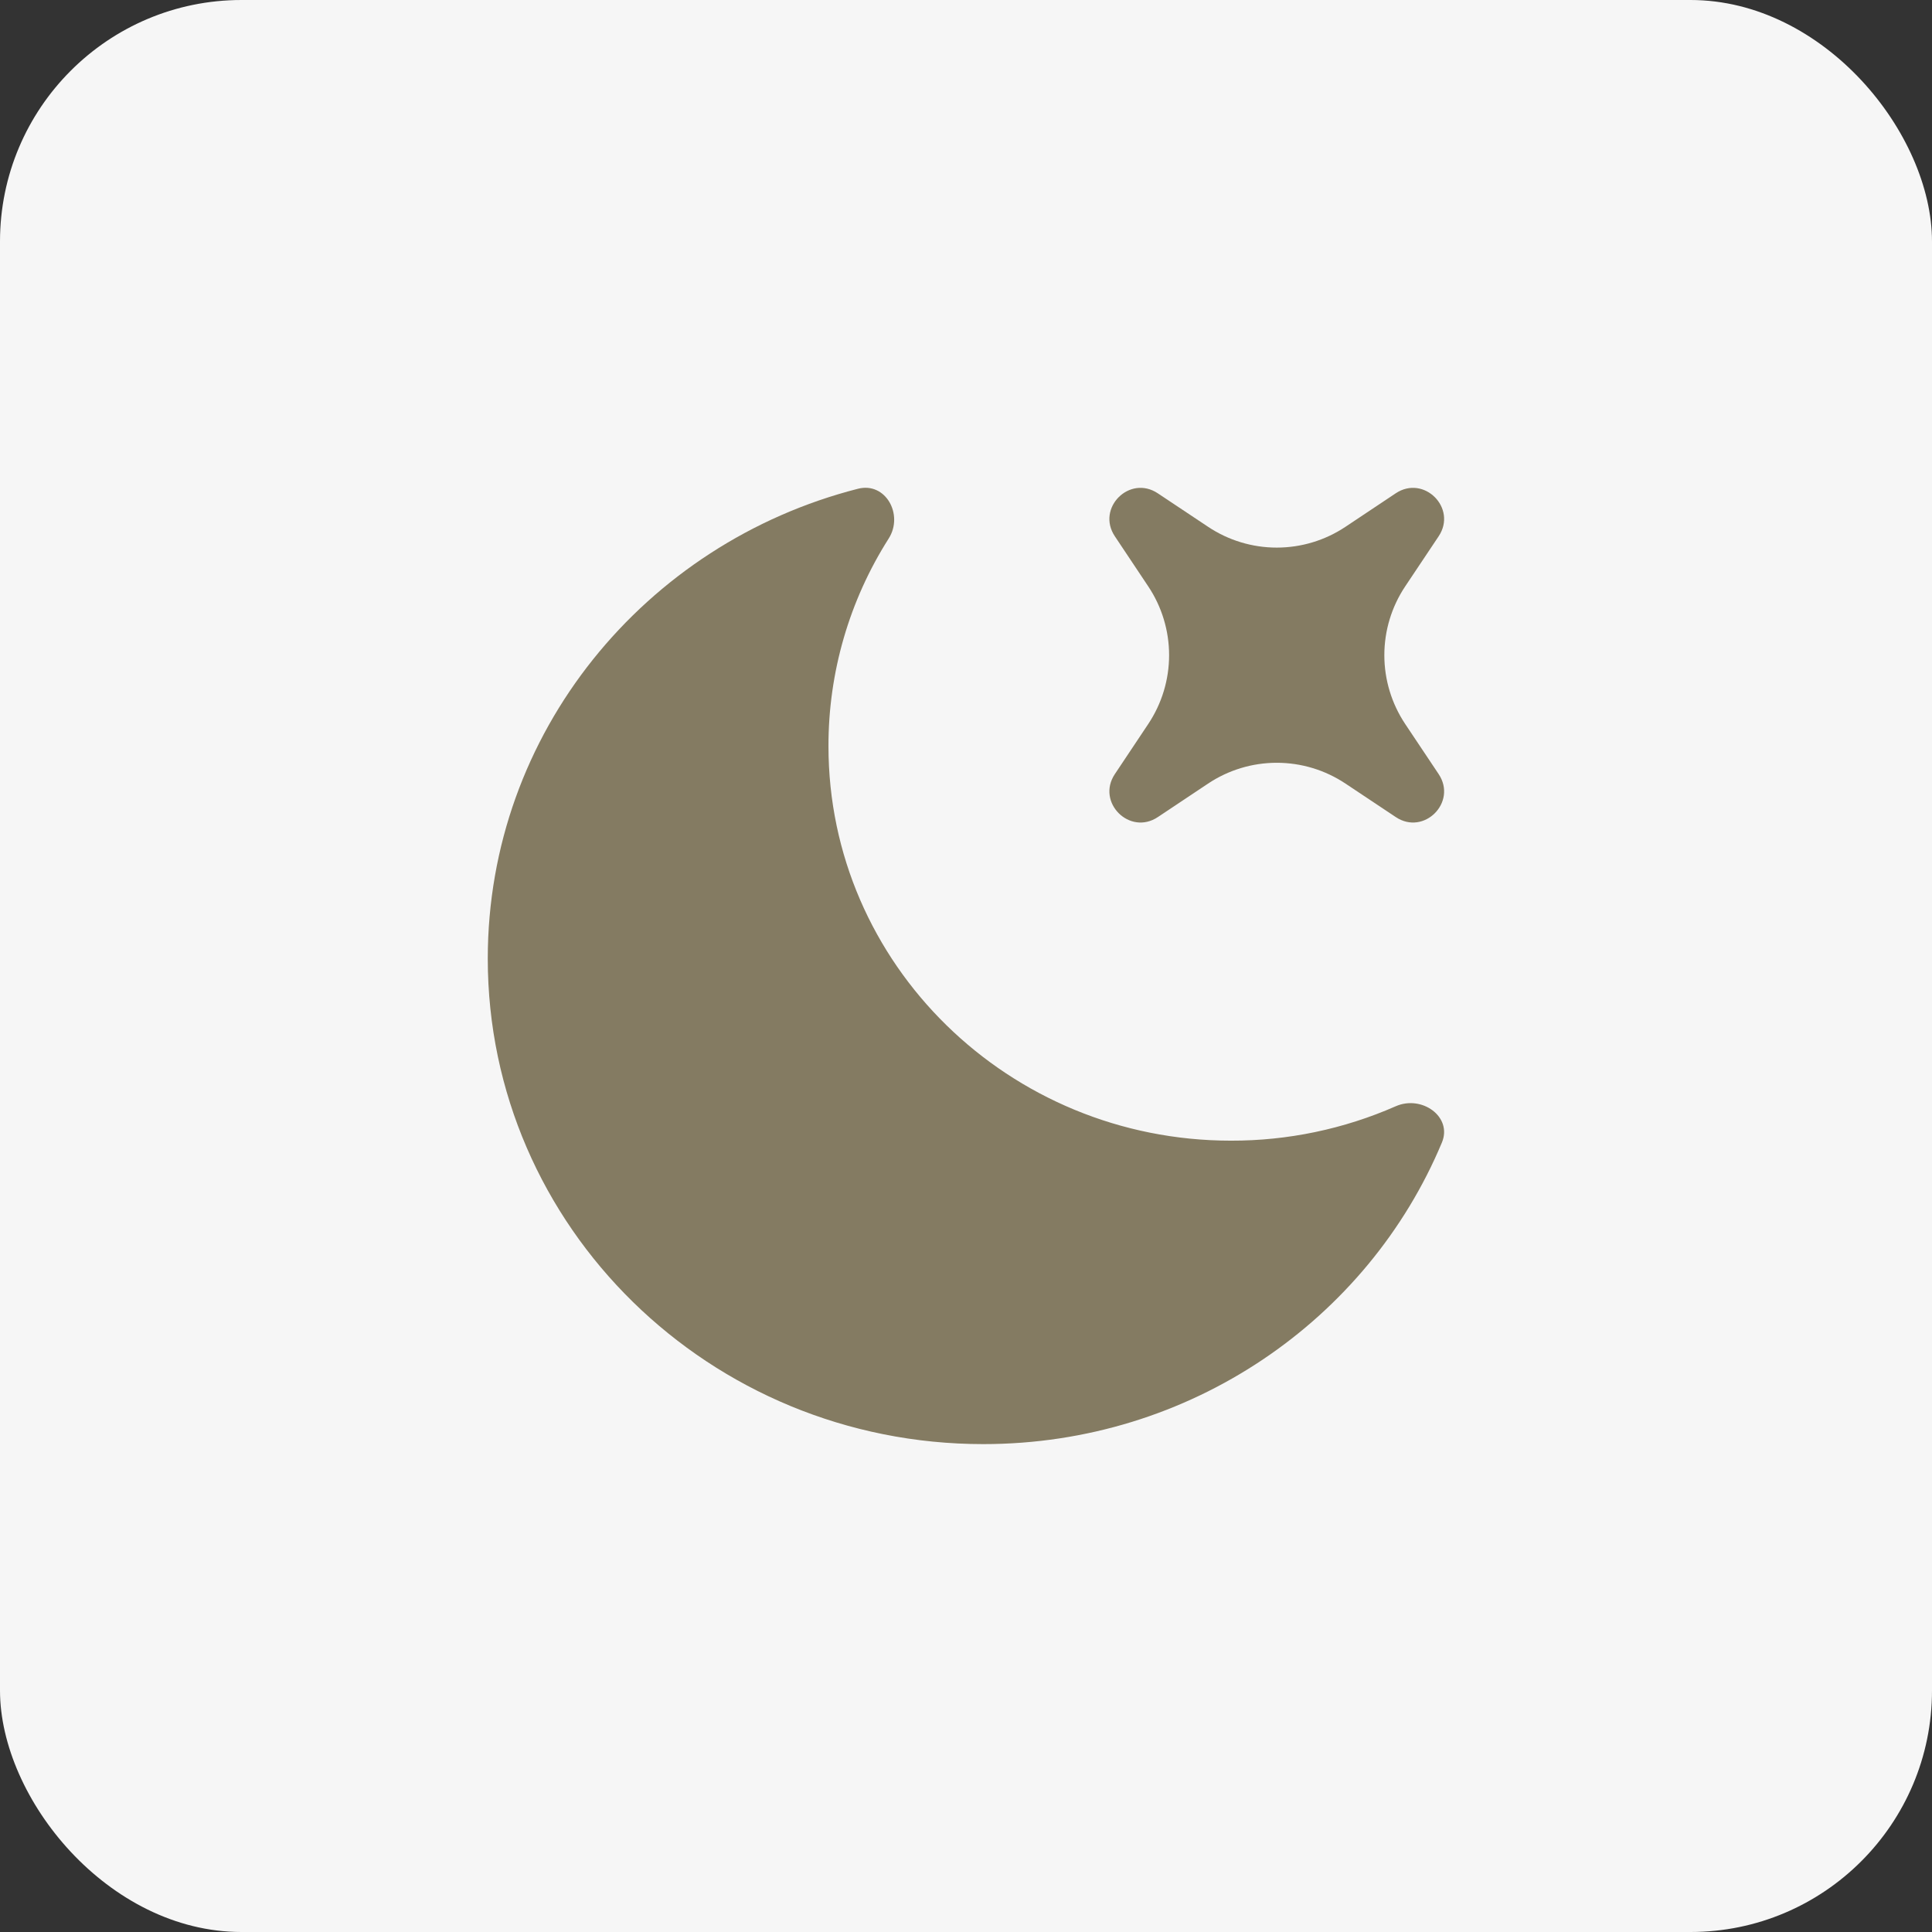
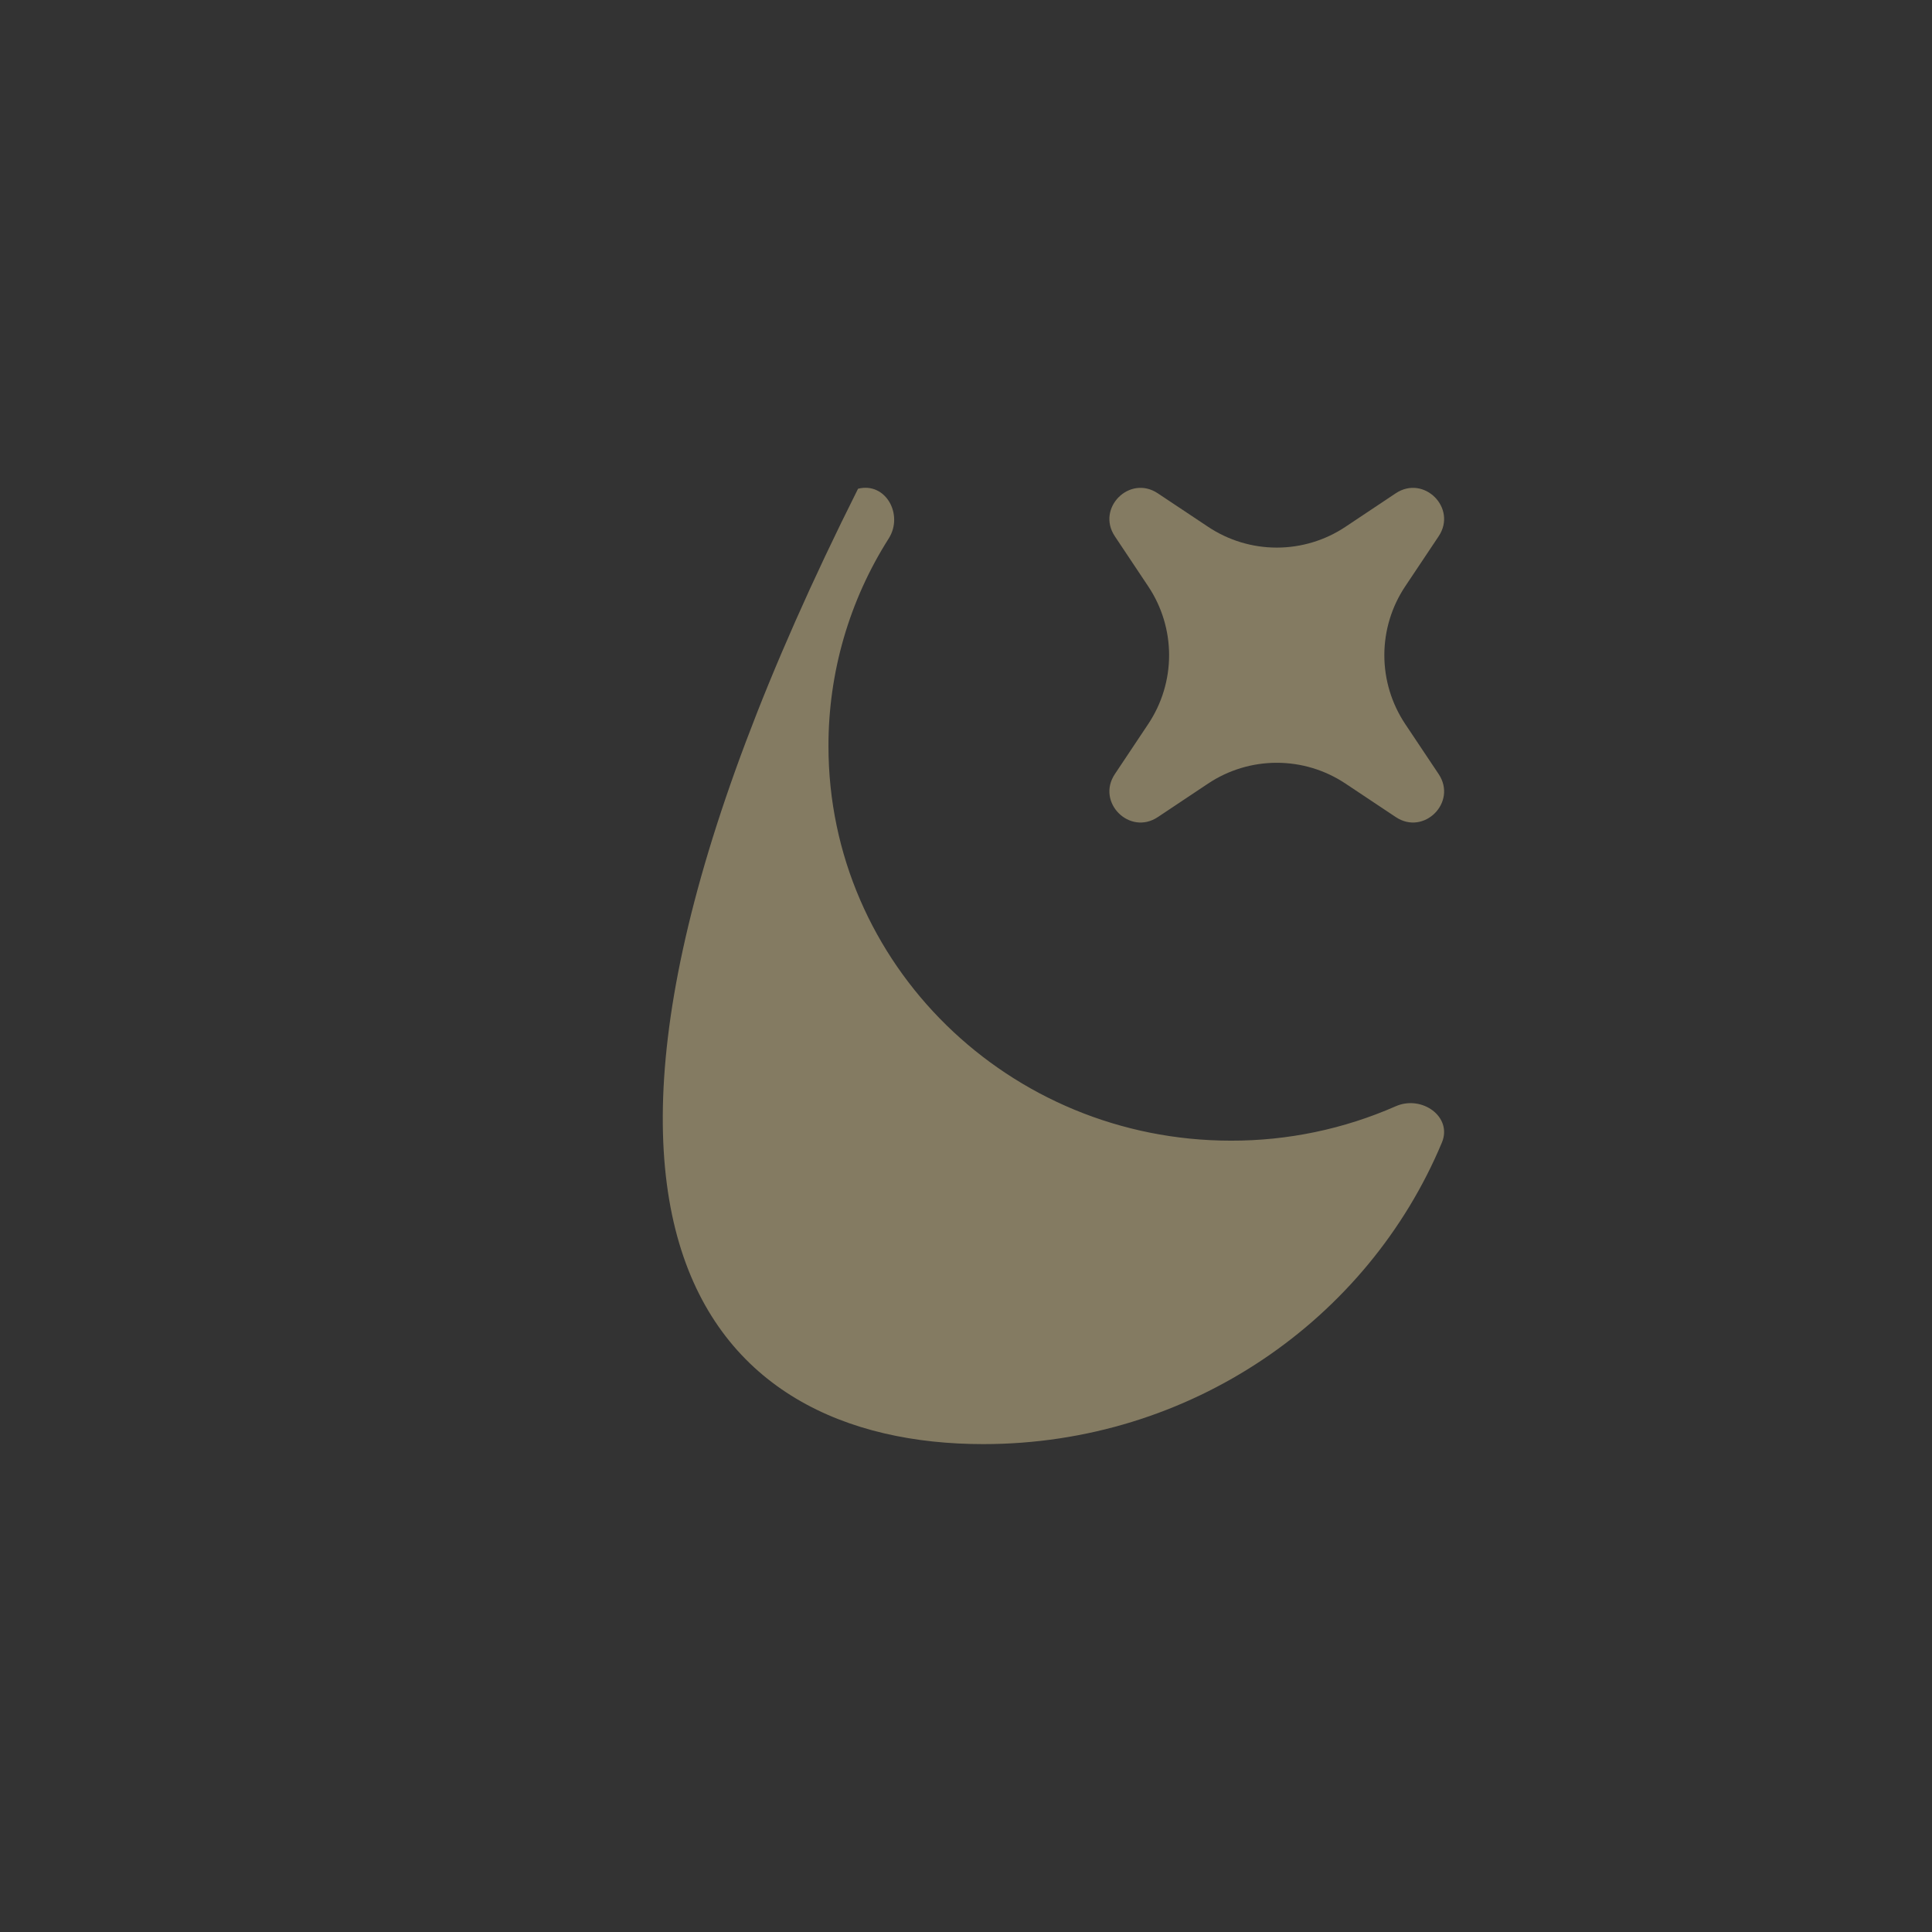
<svg xmlns="http://www.w3.org/2000/svg" width="32" height="32" viewBox="0 0 32 32" fill="none">
  <rect x="0" y="0" width="32" height="32" fill="#333333" stroke="none" />
-   <rect width="32" height="32" rx="4" fill="#F6F6F6" />
-   <path d="M23.882 18.925C24.062 18.497 23.549 18.133 23.118 18.323C22.258 18.701 21.329 18.895 20.389 18.893C16.707 18.893 13.722 15.968 13.722 12.36C13.72 11.141 14.066 9.947 14.72 8.919C14.97 8.524 14.669 7.979 14.212 8.095C10.684 8.995 8.079 12.139 8.079 15.878C8.079 20.319 11.753 23.919 16.286 23.919C19.718 23.919 22.657 21.856 23.882 18.925Z" fill="#847B62" />
+   <path d="M23.882 18.925C24.062 18.497 23.549 18.133 23.118 18.323C22.258 18.701 21.329 18.895 20.389 18.893C16.707 18.893 13.722 15.968 13.722 12.36C13.72 11.141 14.066 9.947 14.72 8.919C14.97 8.524 14.669 7.979 14.212 8.095C8.079 20.319 11.753 23.919 16.286 23.919C19.718 23.919 22.657 21.856 23.882 18.925Z" fill="#847B62" />
  <path d="M19.177 8.171C18.71 7.859 18.154 8.415 18.465 8.882L19.019 9.713C19.244 10.05 19.364 10.447 19.364 10.852C19.364 11.257 19.244 11.653 19.019 11.991L18.465 12.822C18.154 13.289 18.711 13.845 19.178 13.533L20.009 12.979C20.346 12.754 20.742 12.634 21.147 12.634C21.553 12.634 21.949 12.754 22.286 12.979L23.118 13.533C23.584 13.845 24.14 13.289 23.829 12.822L23.274 11.991C23.049 11.653 22.929 11.257 22.929 10.852C22.929 10.447 23.049 10.05 23.274 9.713L23.829 8.882C24.14 8.415 23.584 7.859 23.117 8.171L22.286 8.725C21.949 8.95 21.553 9.07 21.147 9.07C20.742 9.07 20.346 8.95 20.009 8.725L19.177 8.171Z" fill="#847B62" />
</svg>